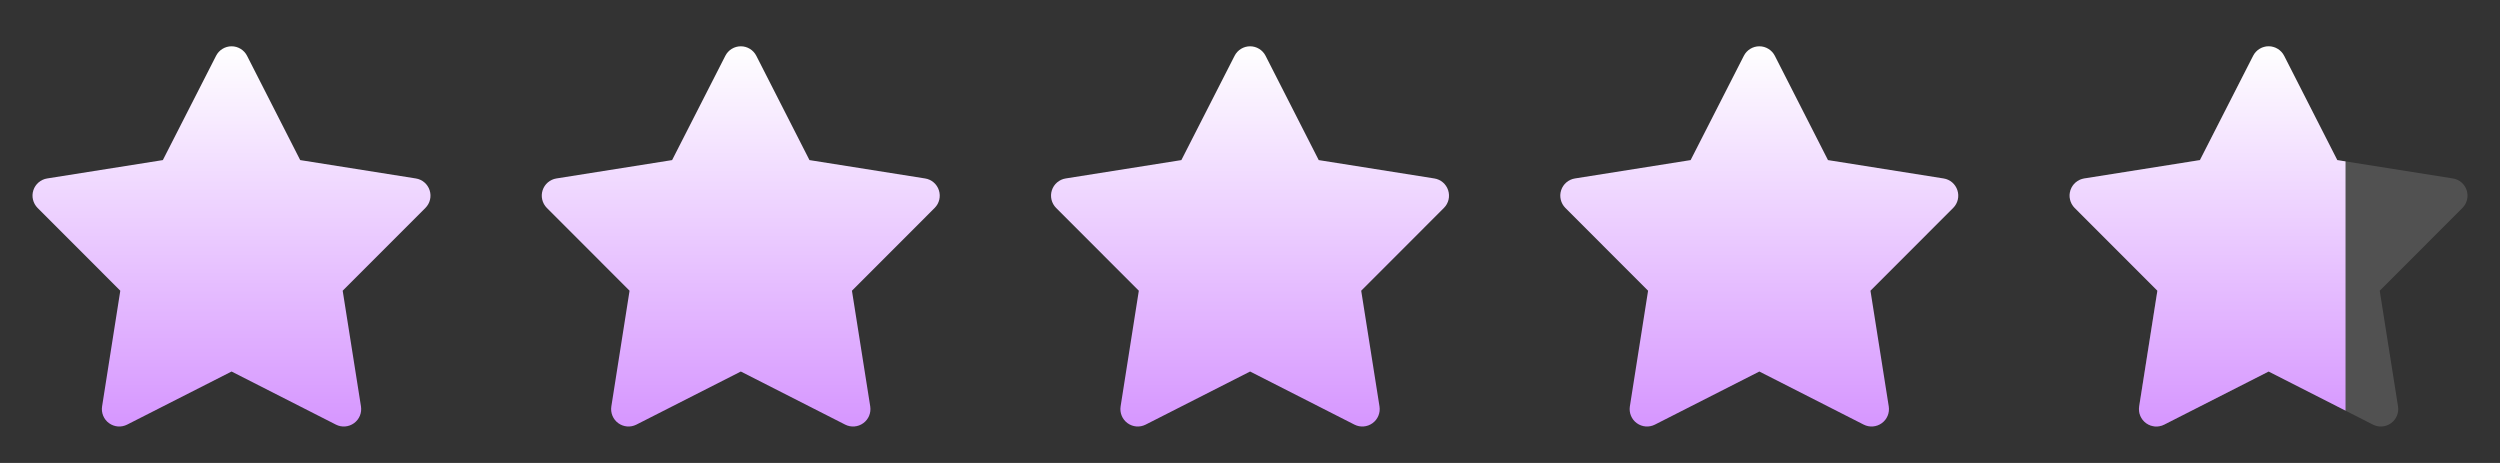
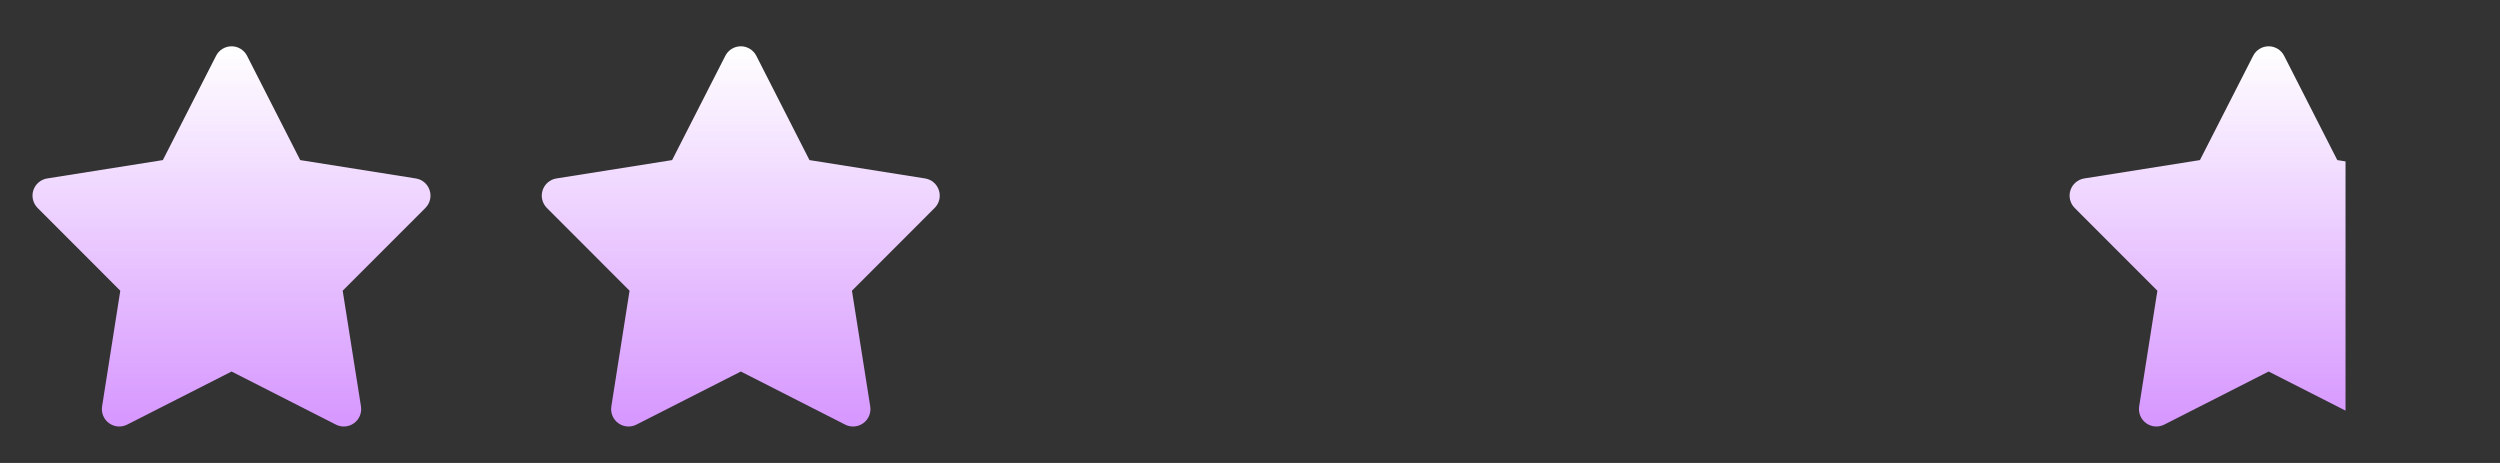
<svg xmlns="http://www.w3.org/2000/svg" width="108" height="20" viewBox="0 0 108 20" fill="none">
  <rect x="0" y="0" width="108" height="20" fill="#333333" stroke="none" />
  <path d="M10.672 2.409C10.544 2.159 10.285 2 10.004 2C9.722 2 9.463 2.159 9.335 2.409L7.035 6.916L2.038 7.709C1.76 7.753 1.529 7.95 1.441 8.219C1.354 8.488 1.425 8.781 1.622 8.981L5.197 12.559L4.41 17.556C4.366 17.834 4.482 18.116 4.71 18.281C4.938 18.447 5.238 18.472 5.491 18.344L10.004 16.05L14.513 18.344C14.763 18.472 15.066 18.447 15.294 18.281C15.522 18.116 15.638 17.837 15.594 17.556L14.804 12.559L18.379 8.981C18.579 8.781 18.647 8.488 18.56 8.219C18.472 7.95 18.244 7.753 17.963 7.709L12.969 6.916L10.672 2.409Z" fill="url(#paint0_linear_833_2516)" />
  <path d="M32.672 2.409C32.544 2.159 32.285 2 32.004 2C31.722 2 31.463 2.159 31.335 2.409L29.035 6.916L24.038 7.709C23.76 7.753 23.529 7.95 23.441 8.219C23.354 8.488 23.425 8.781 23.622 8.981L27.197 12.559L26.41 17.556C26.366 17.834 26.482 18.116 26.71 18.281C26.938 18.447 27.238 18.472 27.491 18.344L32.004 16.05L36.513 18.344C36.763 18.472 37.066 18.447 37.294 18.281C37.522 18.116 37.638 17.837 37.594 17.556L36.804 12.559L40.379 8.981C40.579 8.781 40.647 8.488 40.56 8.219C40.472 7.95 40.244 7.753 39.963 7.709L34.969 6.916L32.672 2.409Z" fill="url(#paint1_linear_833_2516)" />
-   <path d="M54.672 2.409C54.544 2.159 54.285 2 54.004 2C53.722 2 53.463 2.159 53.335 2.409L51.035 6.916L46.038 7.709C45.76 7.753 45.529 7.95 45.441 8.219C45.354 8.488 45.425 8.781 45.622 8.981L49.197 12.559L48.41 17.556C48.366 17.834 48.482 18.116 48.71 18.281C48.938 18.447 49.238 18.472 49.491 18.344L54.004 16.05L58.513 18.344C58.763 18.472 59.066 18.447 59.294 18.281C59.522 18.116 59.638 17.837 59.594 17.556L58.804 12.559L62.379 8.981C62.579 8.781 62.647 8.488 62.56 8.219C62.472 7.95 62.244 7.753 61.963 7.709L56.969 6.916L54.672 2.409Z" fill="url(#paint2_linear_833_2516)" />
-   <path d="M76.672 2.409C76.544 2.159 76.285 2 76.004 2C75.722 2 75.463 2.159 75.335 2.409L73.035 6.916L68.038 7.709C67.76 7.753 67.529 7.95 67.441 8.219C67.354 8.488 67.425 8.781 67.622 8.981L71.197 12.559L70.41 17.556C70.366 17.834 70.482 18.116 70.71 18.281C70.938 18.447 71.238 18.472 71.491 18.344L76.004 16.05L80.513 18.344C80.763 18.472 81.066 18.447 81.294 18.281C81.522 18.116 81.638 17.837 81.594 17.556L80.804 12.559L84.379 8.981C84.579 8.781 84.647 8.488 84.56 8.219C84.472 7.95 84.244 7.753 83.963 7.709L78.969 6.916L76.672 2.409Z" fill="url(#paint3_linear_833_2516)" />
-   <path d="M98.672 2.409C98.544 2.159 98.285 2 98.004 2C97.722 2 97.463 2.159 97.335 2.409L95.035 6.916L90.038 7.709C89.76 7.753 89.529 7.95 89.441 8.219C89.354 8.488 89.425 8.781 89.622 8.981L93.197 12.559L92.41 17.556C92.366 17.834 92.482 18.116 92.71 18.281C92.938 18.447 93.238 18.472 93.491 18.344L98.004 16.05L102.513 18.344C102.763 18.472 103.066 18.447 103.294 18.281C103.522 18.116 103.638 17.837 103.594 17.556L102.804 12.559L106.379 8.981C106.579 8.781 106.647 8.488 106.56 8.219C106.472 7.95 106.244 7.753 105.963 7.709L100.969 6.916L98.672 2.409Z" fill="white" fill-opacity="0.15" />
  <path d="M100.971 6.916L98.674 2.409C98.546 2.159 98.287 2 98.005 2C97.724 2 97.465 2.159 97.337 2.409L95.037 6.916L90.04 7.709C89.762 7.753 89.531 7.95 89.443 8.219C89.356 8.488 89.427 8.781 89.624 8.981L93.199 12.559L92.412 17.556C92.368 17.834 92.484 18.116 92.712 18.281C92.94 18.447 93.24 18.472 93.493 18.344L98.005 16.05L101.327 17.739V6.972L100.971 6.916Z" fill="url(#paint4_linear_833_2516)" />
  <defs>
    <linearGradient id="paint0_linear_833_2516" x1="10.001" y1="2" x2="10.001" y2="18.425" gradientUnits="userSpaceOnUse">
      <stop stop-color="white" />
      <stop offset="1" stop-color="#D696FF" />
    </linearGradient>
    <linearGradient id="paint1_linear_833_2516" x1="32.001" y1="2" x2="32.001" y2="18.425" gradientUnits="userSpaceOnUse">
      <stop stop-color="white" />
      <stop offset="1" stop-color="#D696FF" />
    </linearGradient>
    <linearGradient id="paint2_linear_833_2516" x1="54.001" y1="2" x2="54.001" y2="18.425" gradientUnits="userSpaceOnUse">
      <stop stop-color="white" />
      <stop offset="1" stop-color="#D696FF" />
    </linearGradient>
    <linearGradient id="paint3_linear_833_2516" x1="76.001" y1="2" x2="76.001" y2="18.425" gradientUnits="userSpaceOnUse">
      <stop stop-color="white" />
      <stop offset="1" stop-color="#D696FF" />
    </linearGradient>
    <linearGradient id="paint4_linear_833_2516" x1="95.367" y1="2" x2="95.367" y2="18.425" gradientUnits="userSpaceOnUse">
      <stop stop-color="white" />
      <stop offset="1" stop-color="#D696FF" />
    </linearGradient>
  </defs>
</svg>